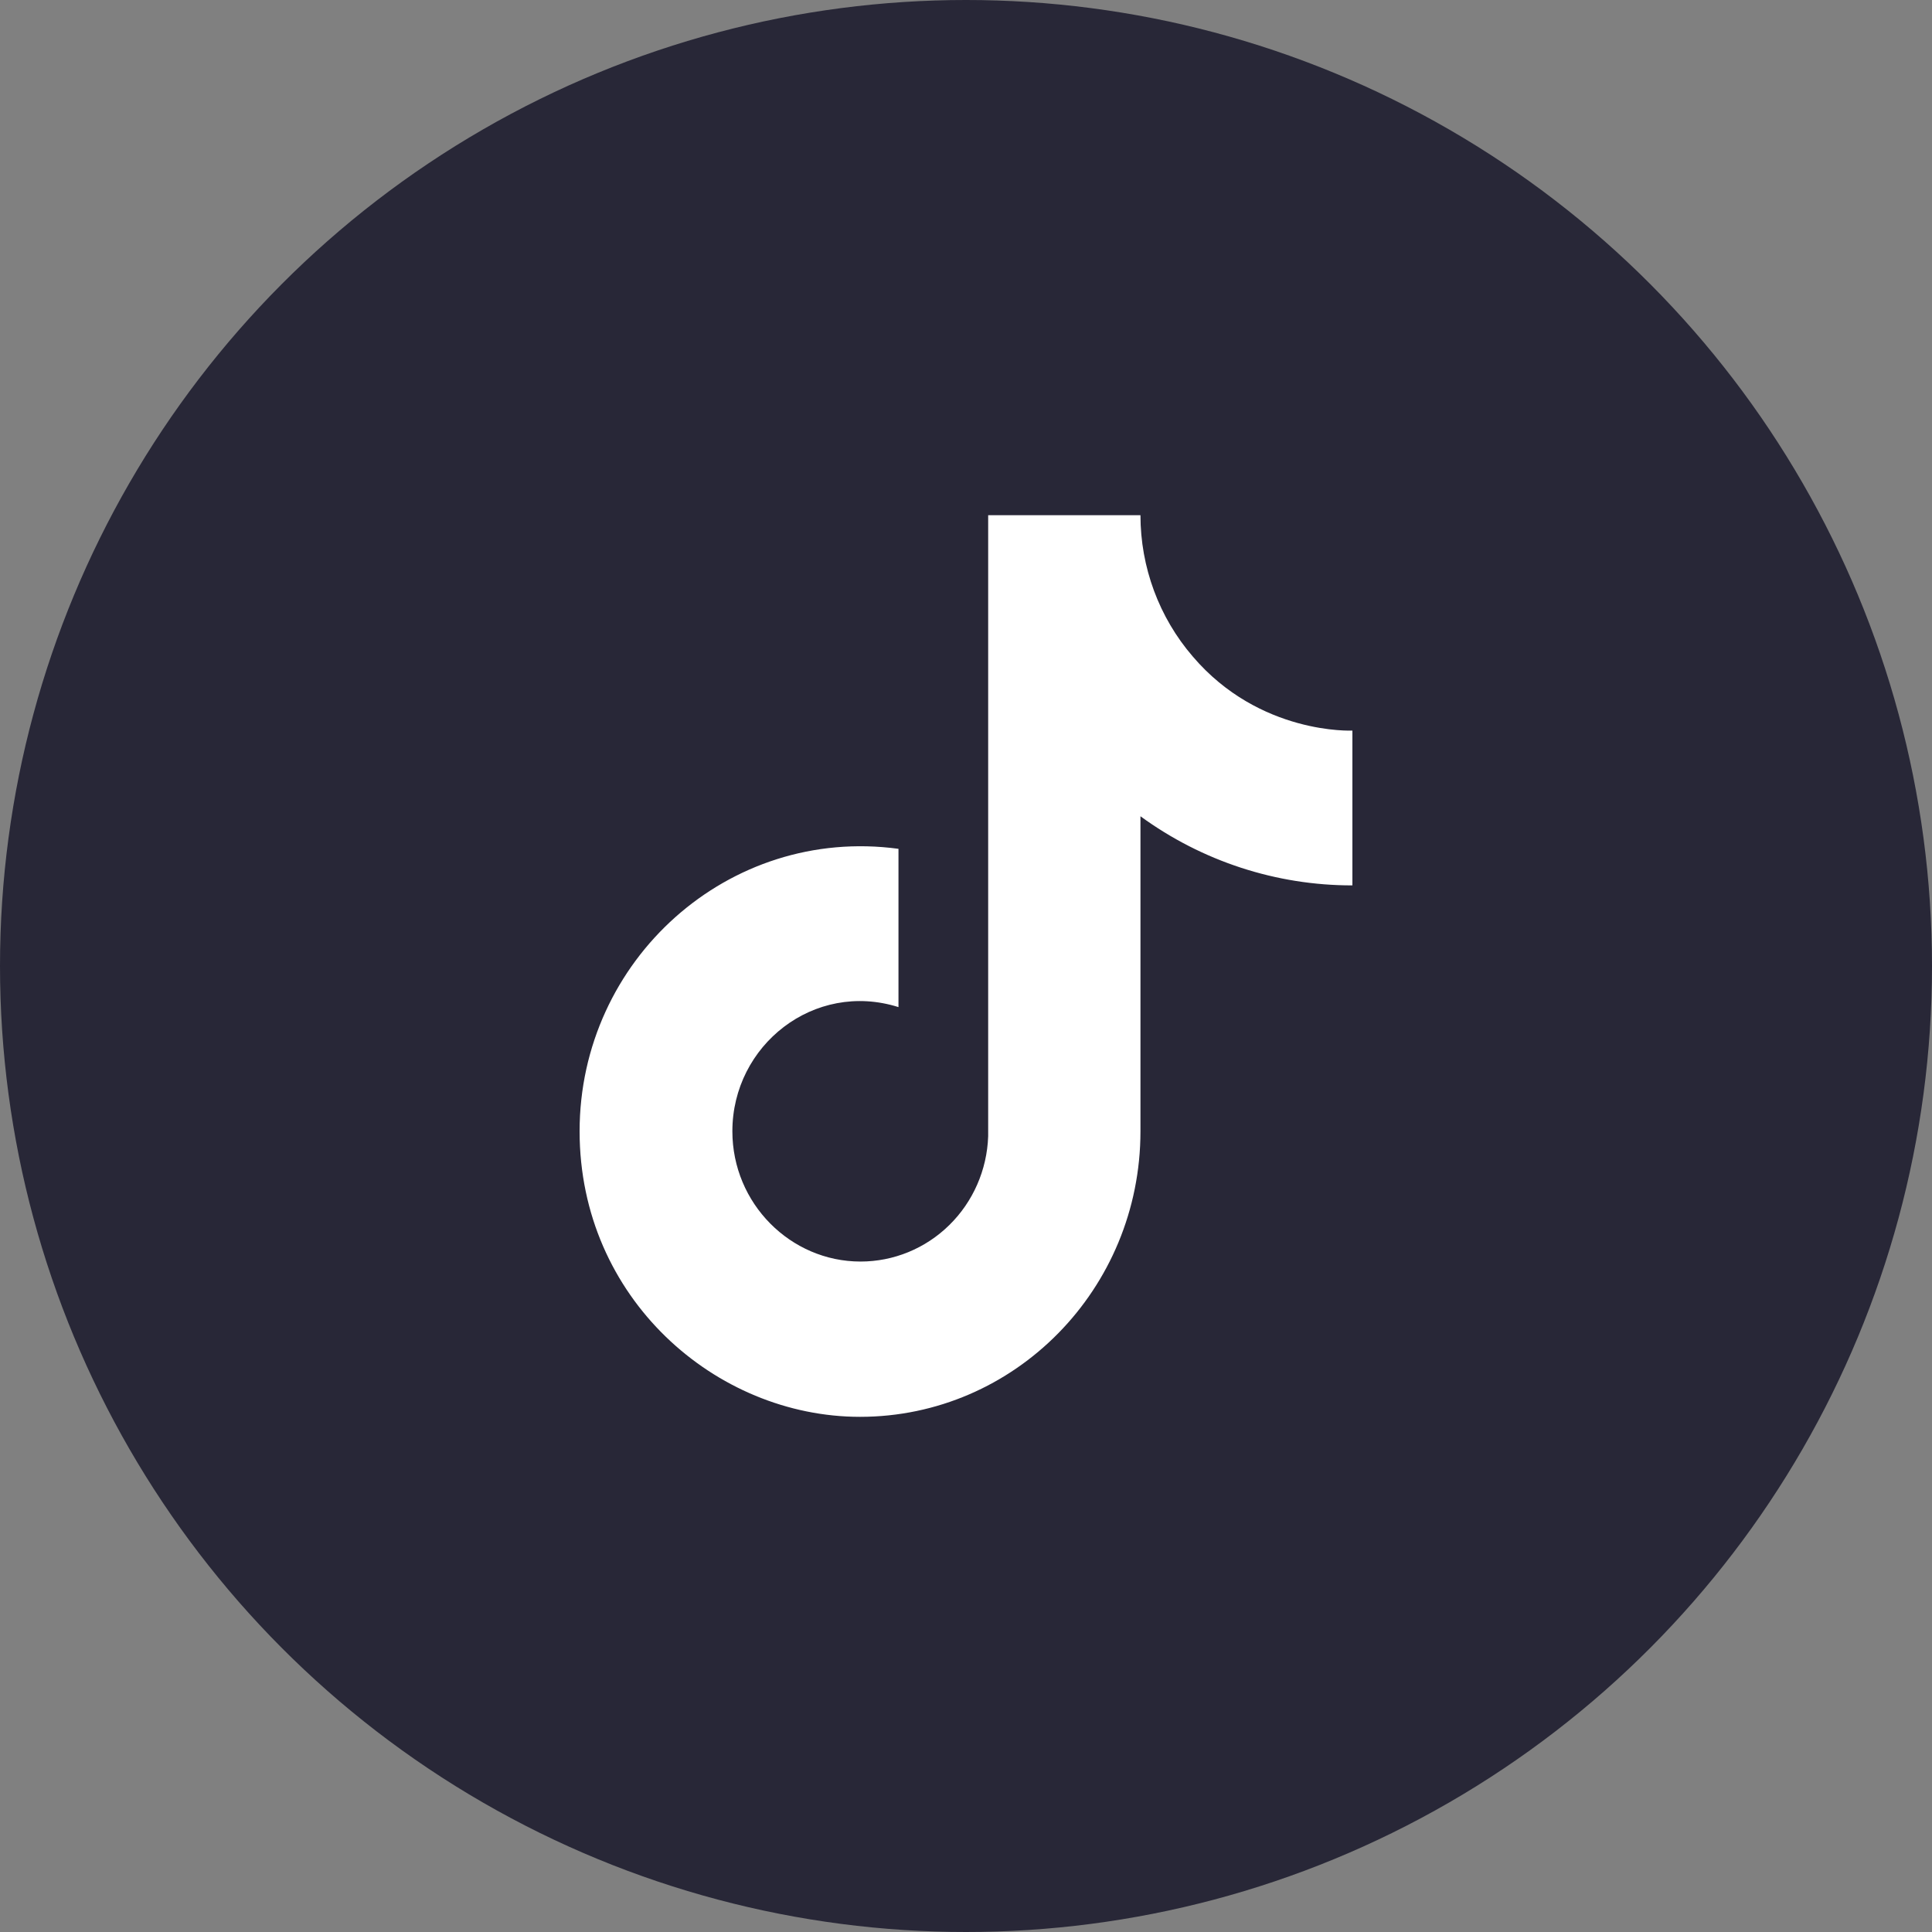
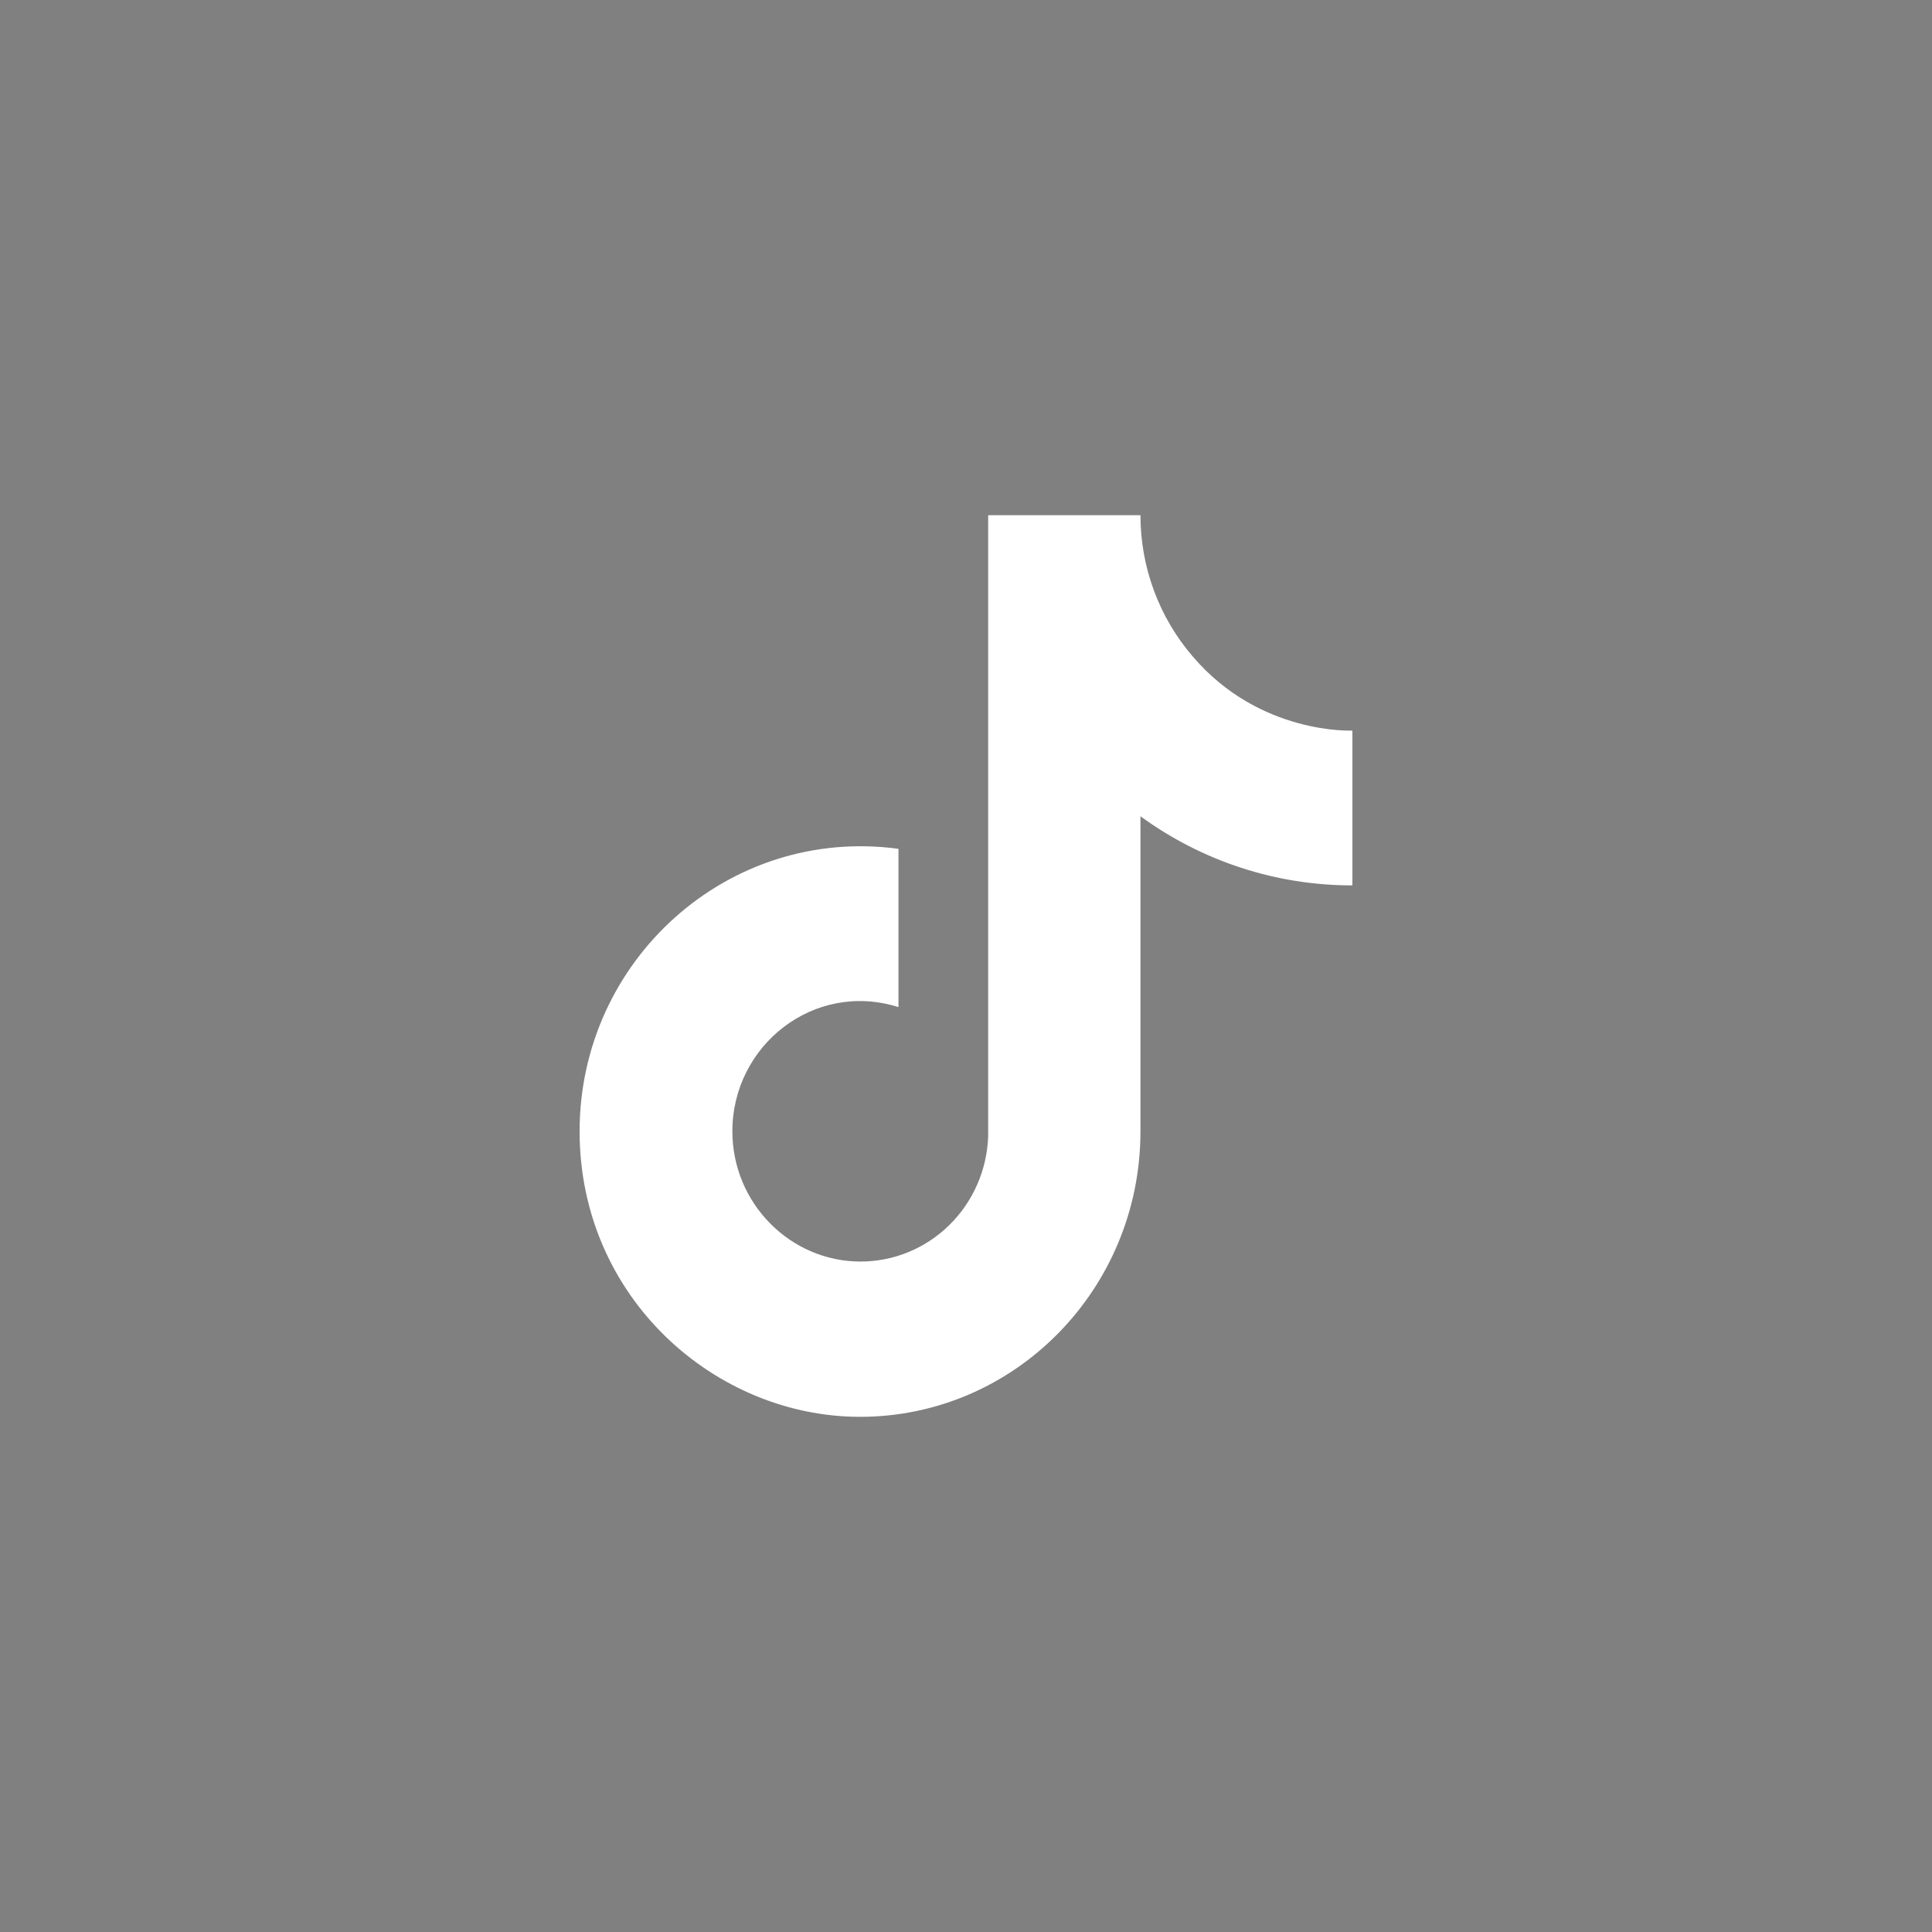
<svg xmlns="http://www.w3.org/2000/svg" width="40" height="40" viewBox="0 0 40 40" fill="none">
  <rect x="0" y="0" width="40" height="40" fill="#808080" stroke="none" />
-   <circle cx="20" cy="20" r="20" fill="#282737" />
  <path d="M24.694 13.591C23.997 12.782 23.612 11.743 23.612 10.667H20.459V23.526C20.435 24.222 20.146 24.882 19.653 25.365C19.16 25.849 18.502 26.119 17.816 26.119C16.367 26.119 15.163 24.916 15.163 23.422C15.163 21.639 16.857 20.301 18.602 20.851V17.574C15.082 17.097 12 19.876 12 23.422C12 26.876 14.816 29.334 17.806 29.334C21.01 29.334 23.612 26.689 23.612 23.422V16.9C24.891 17.833 26.426 18.333 28 18.331V15.126C28 15.126 26.082 15.22 24.694 13.591Z" fill="white" />
</svg>